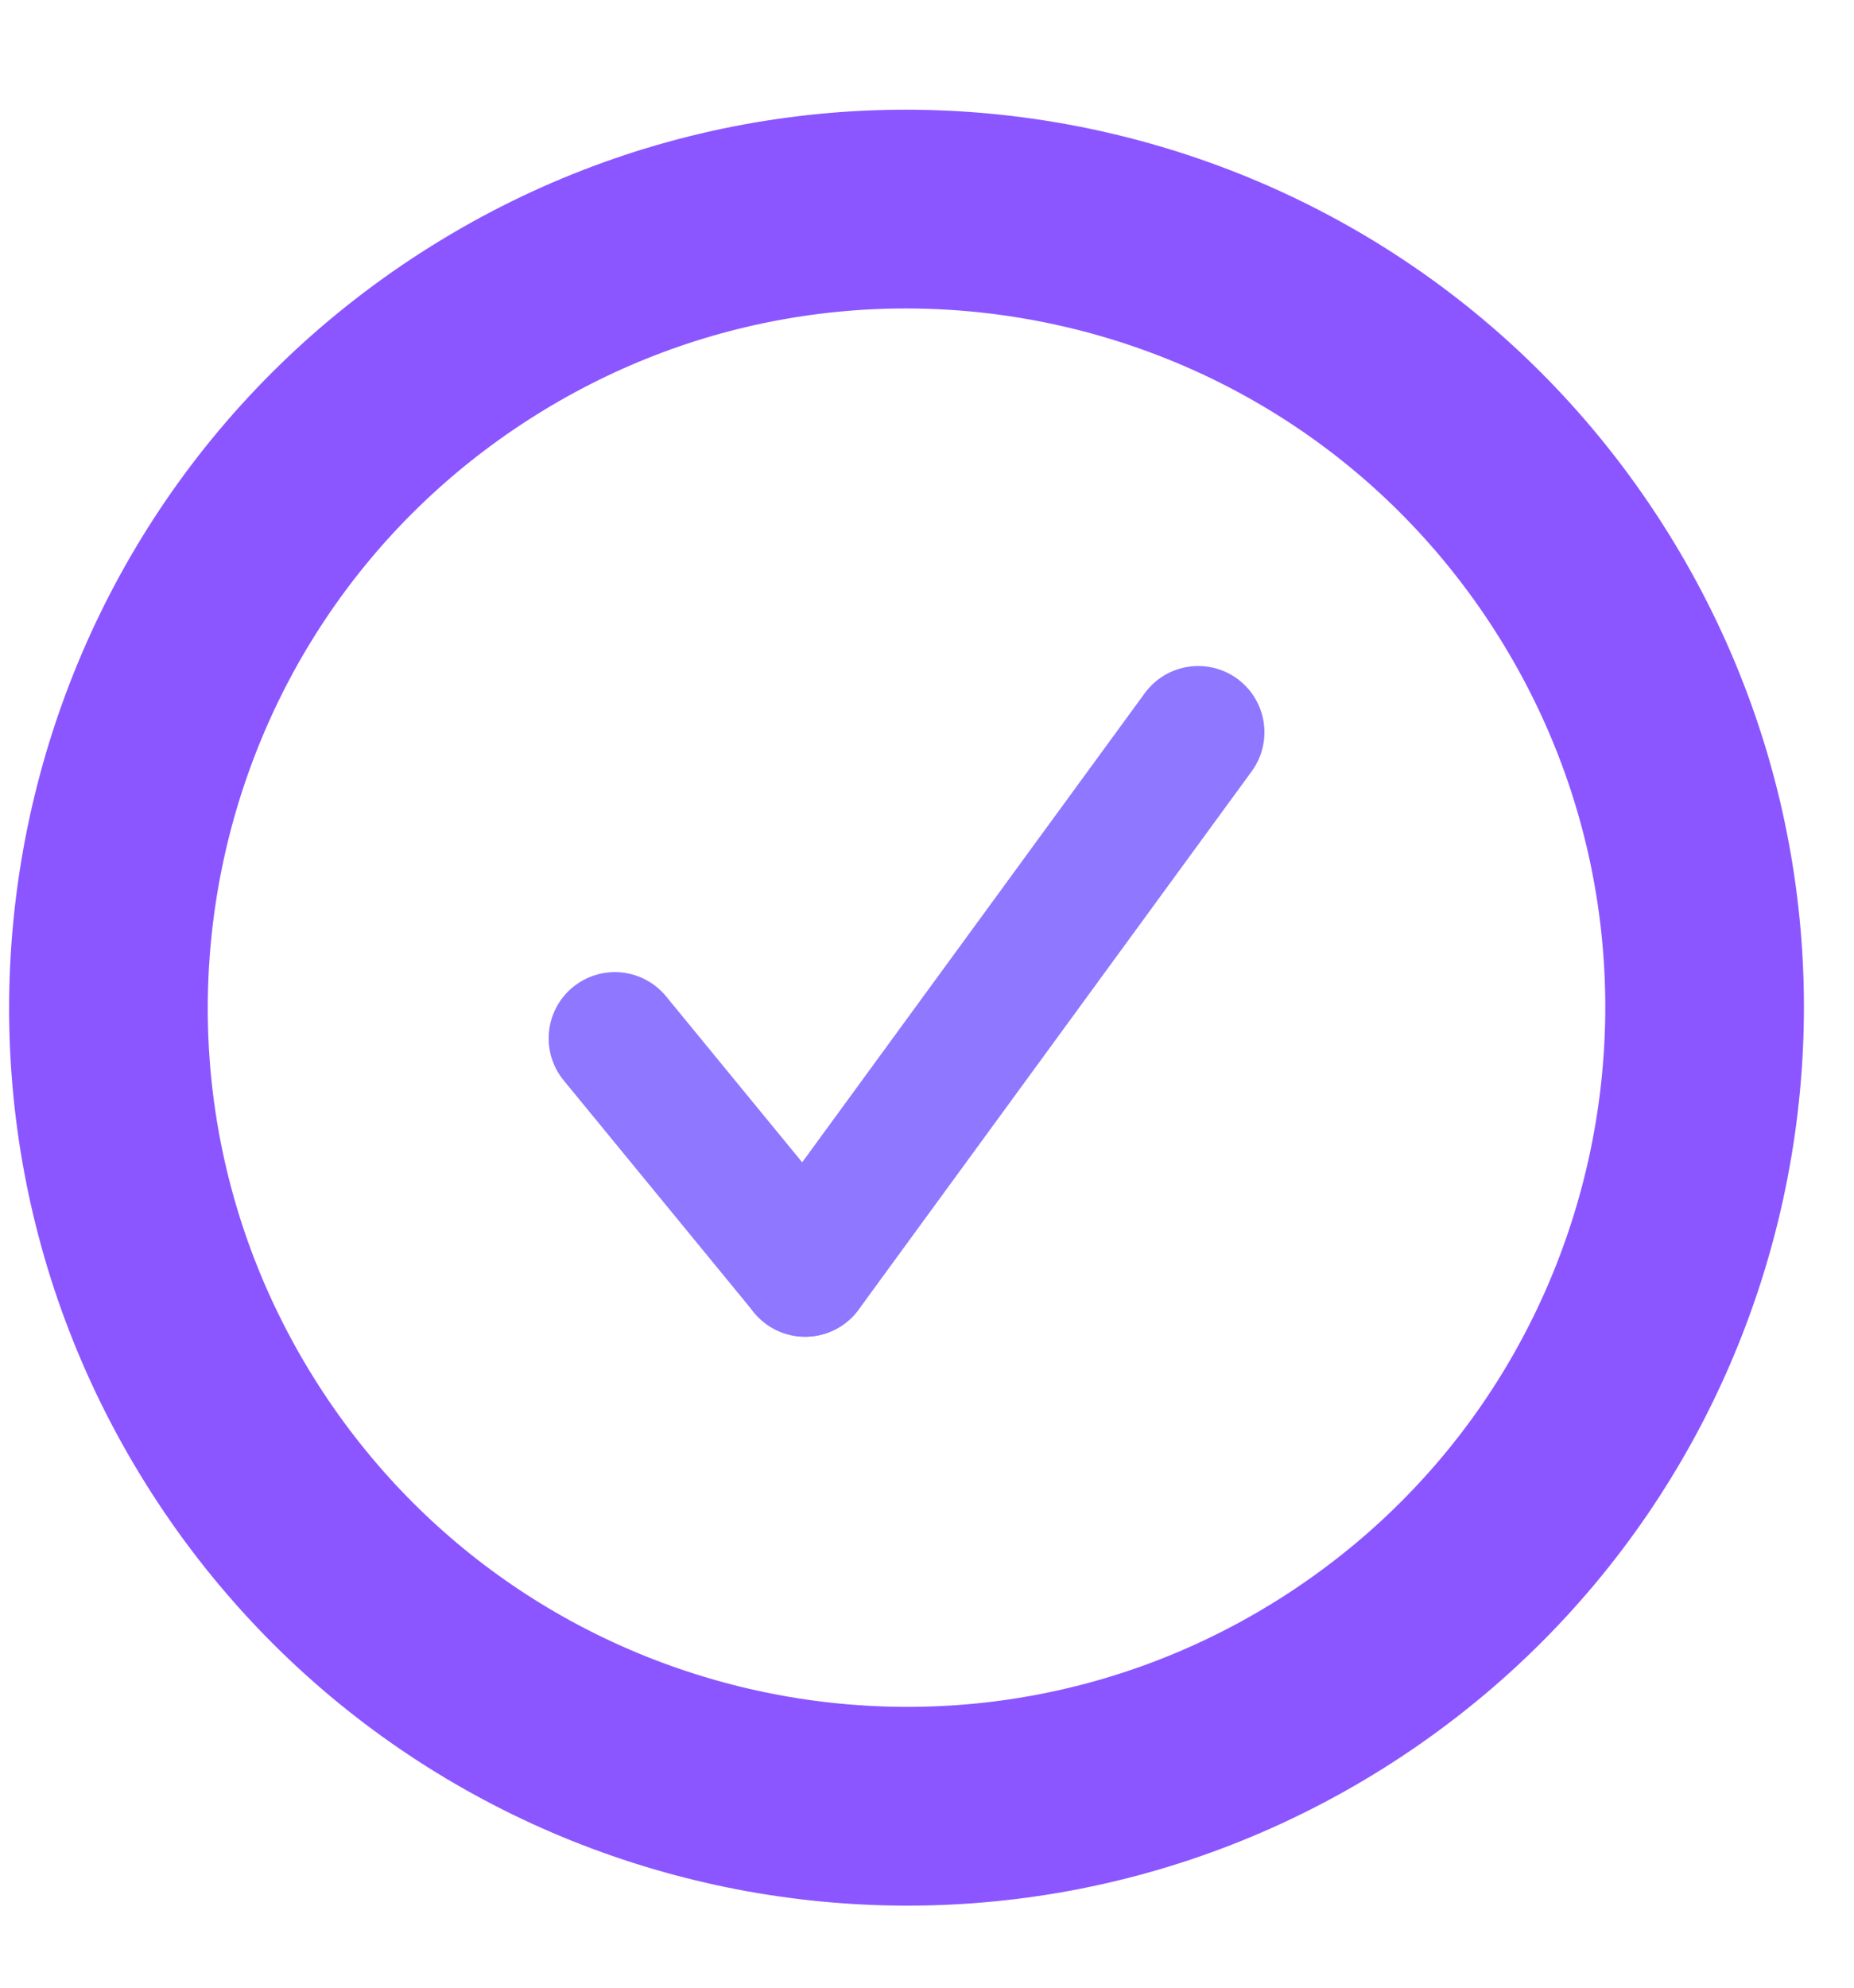
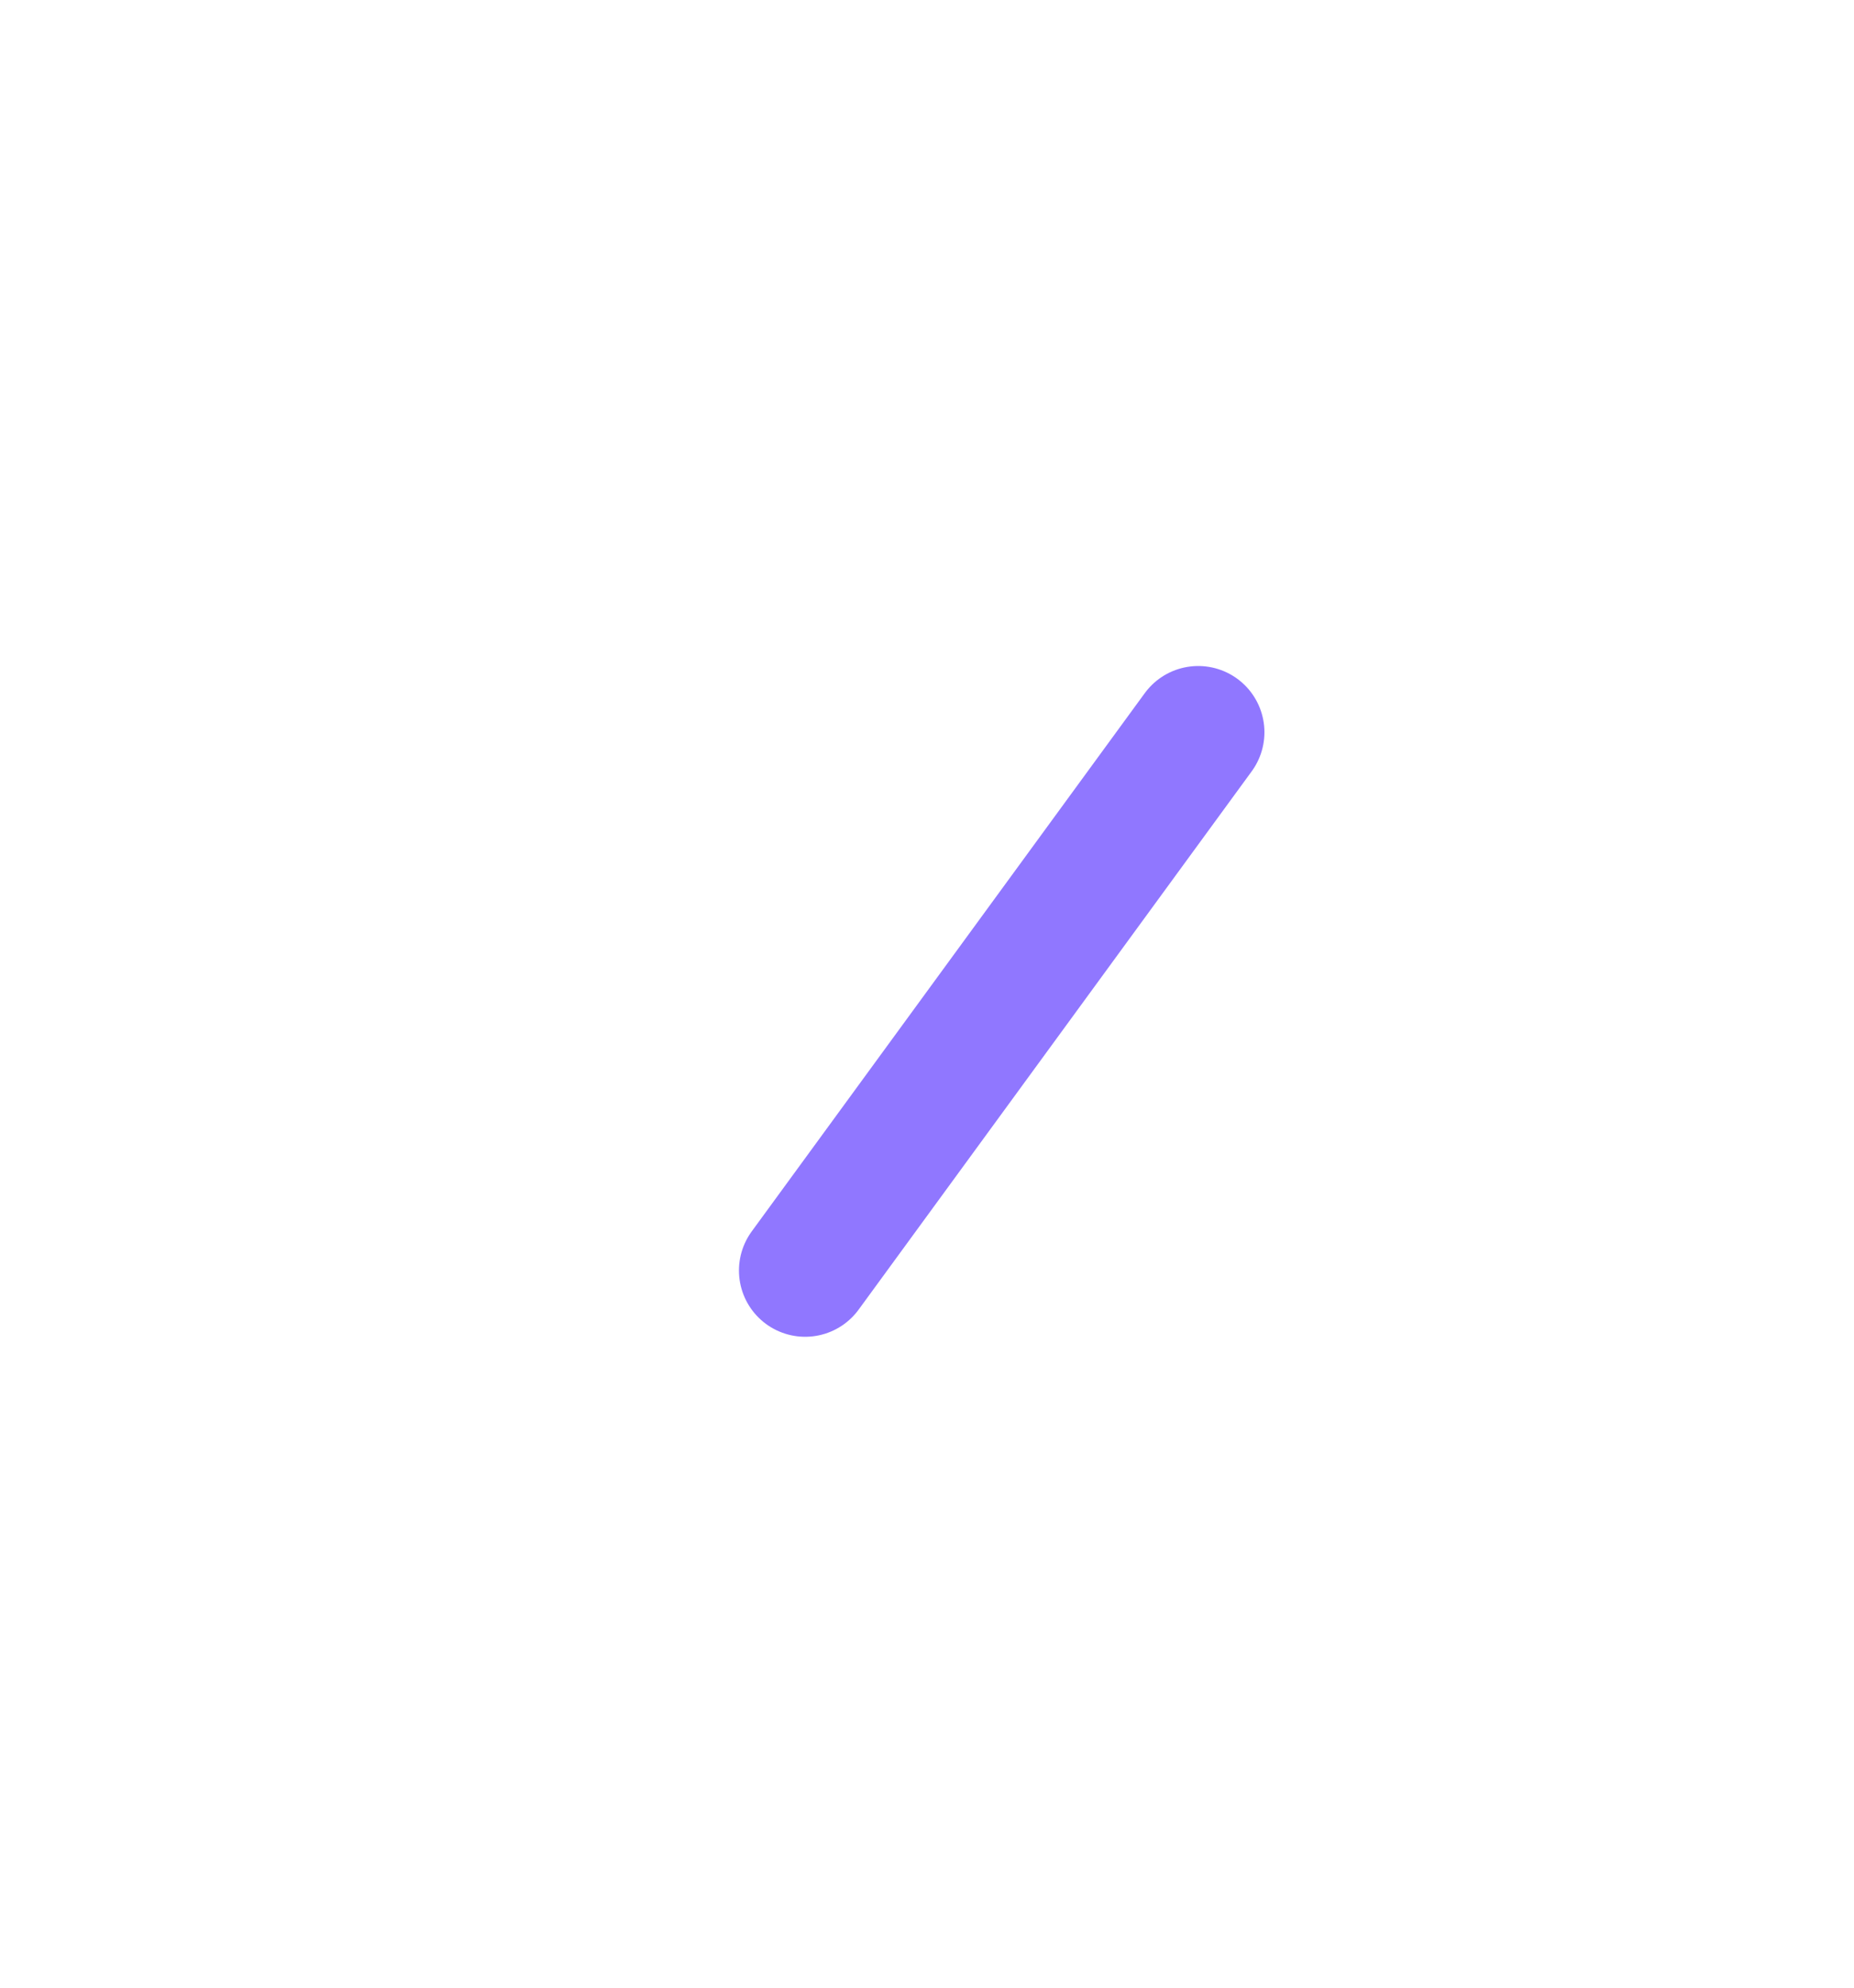
<svg xmlns="http://www.w3.org/2000/svg" width="14" height="15" viewBox="0 0 14 15" fill="none">
  <path d="M9.048 5.526L6.08 9.588" stroke="url(#paint0_linear_17_2)" stroke-linecap="round" stroke-linejoin="round" />
-   <path d="M4.643 7.836L6.08 9.587" stroke="url(#paint1_linear_17_2)" stroke-linecap="round" stroke-linejoin="round" />
-   <path d="M11.915 4.347C13.714 7.147 12.902 10.875 10.103 12.674C7.303 14.473 3.575 13.661 1.776 10.862C-0.023 8.062 0.788 4.333 3.588 2.535C6.388 0.736 10.116 1.547 11.915 4.347Z" stroke="url(#paint2_linear_17_2)" stroke-width="1.5" stroke-linecap="round" stroke-linejoin="round" />
  <defs>
    <linearGradient id="paint0_linear_17_2" x1="1023.79" y1="-8864.09" x2="1028.11" y2="-8864.51" gradientUnits="userSpaceOnUse">
      <stop stop-color="#9077FF" />
      <stop offset="0.982" stop-color="#F789A0" />
      <stop offset="1" stop-color="#F9899E" />
    </linearGradient>
    <linearGradient id="paint1_linear_17_2" x1="1018.21" y1="-8860.72" x2="1020.47" y2="-8860.94" gradientUnits="userSpaceOnUse">
      <stop stop-color="#9077FF" />
      <stop offset="0.982" stop-color="#F789A0" />
      <stop offset="1" stop-color="#F9899E" />
    </linearGradient>
    <linearGradient id="paint2_linear_17_2" x1="1021.31" y1="-8865.43" x2="1034.87" y2="-8865.43" gradientUnits="userSpaceOnUse">
      <stop stop-color="#8B56FF" />
      <stop offset="0.963" stop-color="#F570BB" />
      <stop offset="1" stop-color="#F971B9" />
    </linearGradient>
  </defs>
</svg>